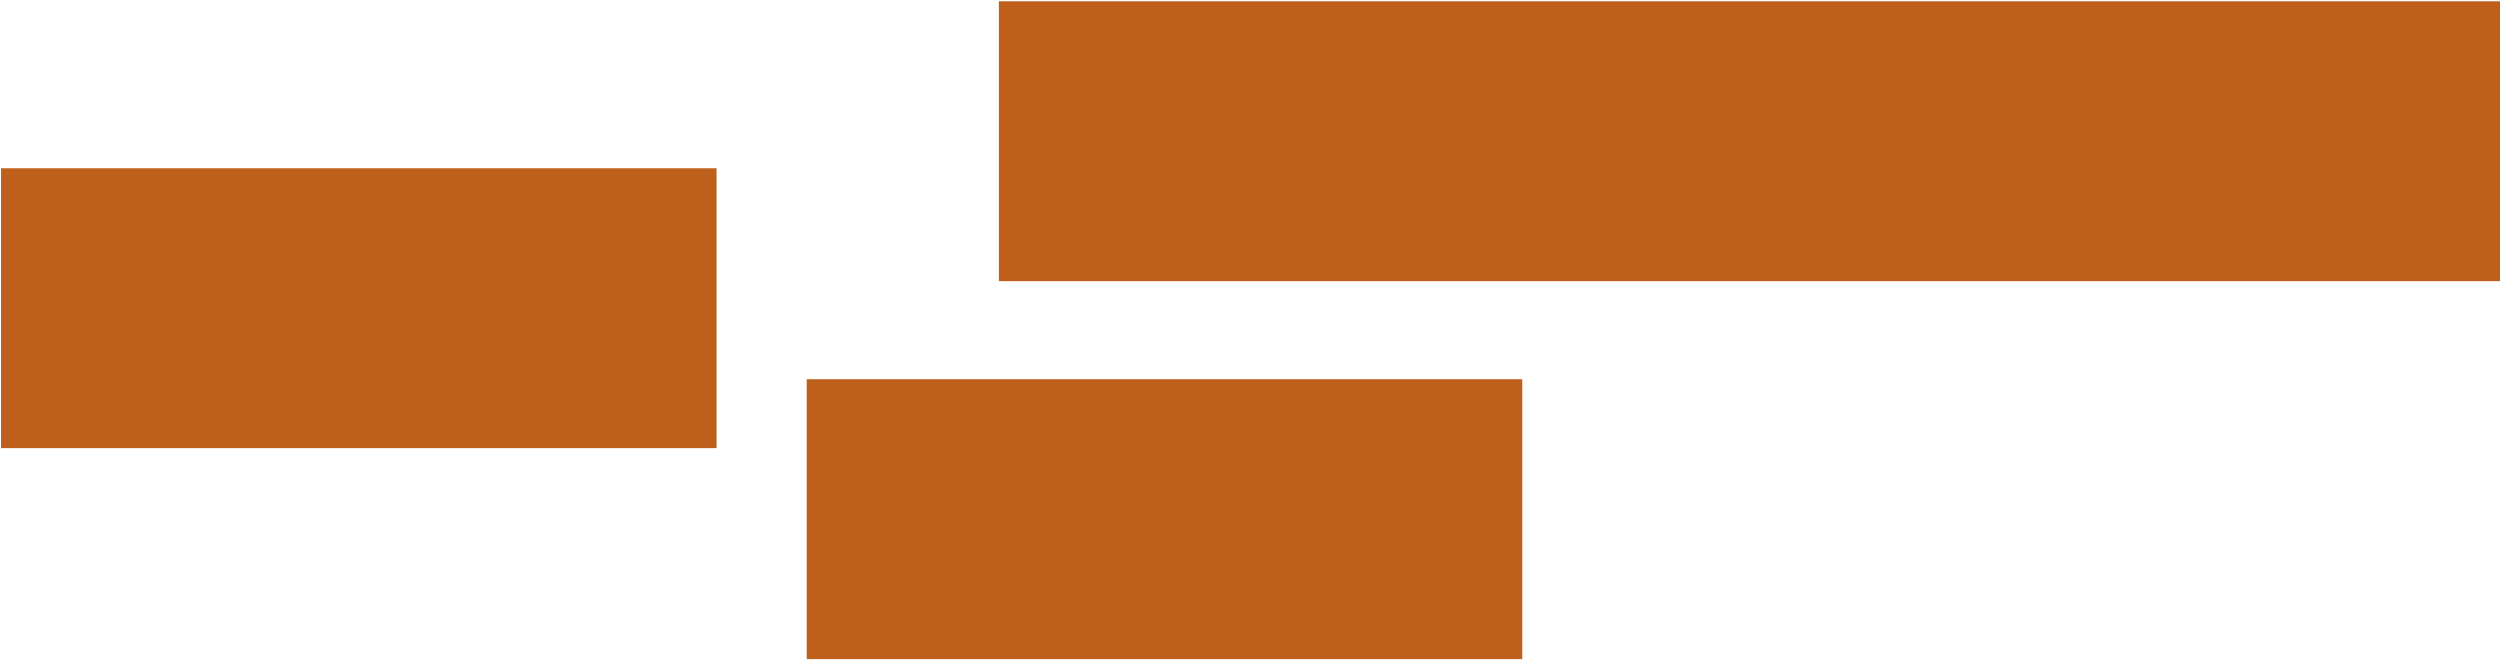
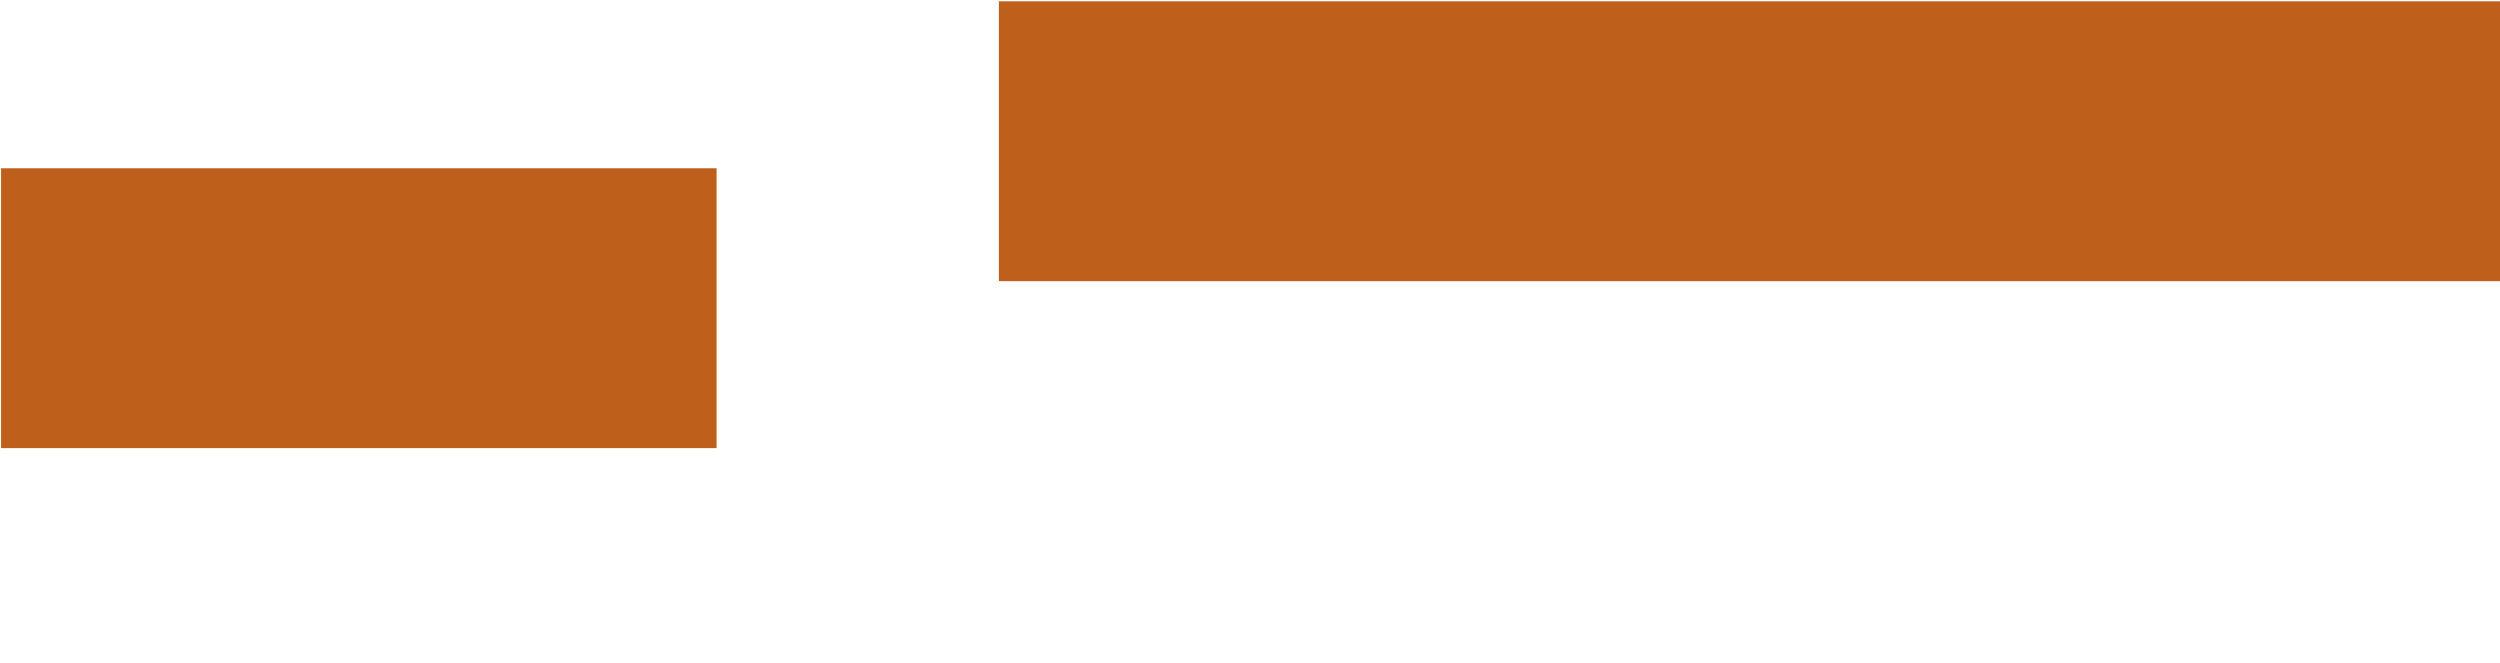
<svg xmlns="http://www.w3.org/2000/svg" width="309" height="82" viewBox="0 0 309 82" fill="none">
  <rect x="0.128" y="20.797" width="88.441" height="34.592" fill="#BE601B" />
  <rect x="123.461" y="0.161" width="209.291" height="34.592" fill="#BE601B" />
-   <rect x="99.709" y="46.873" width="88.441" height="34.592" fill="#BE601B" />
</svg>